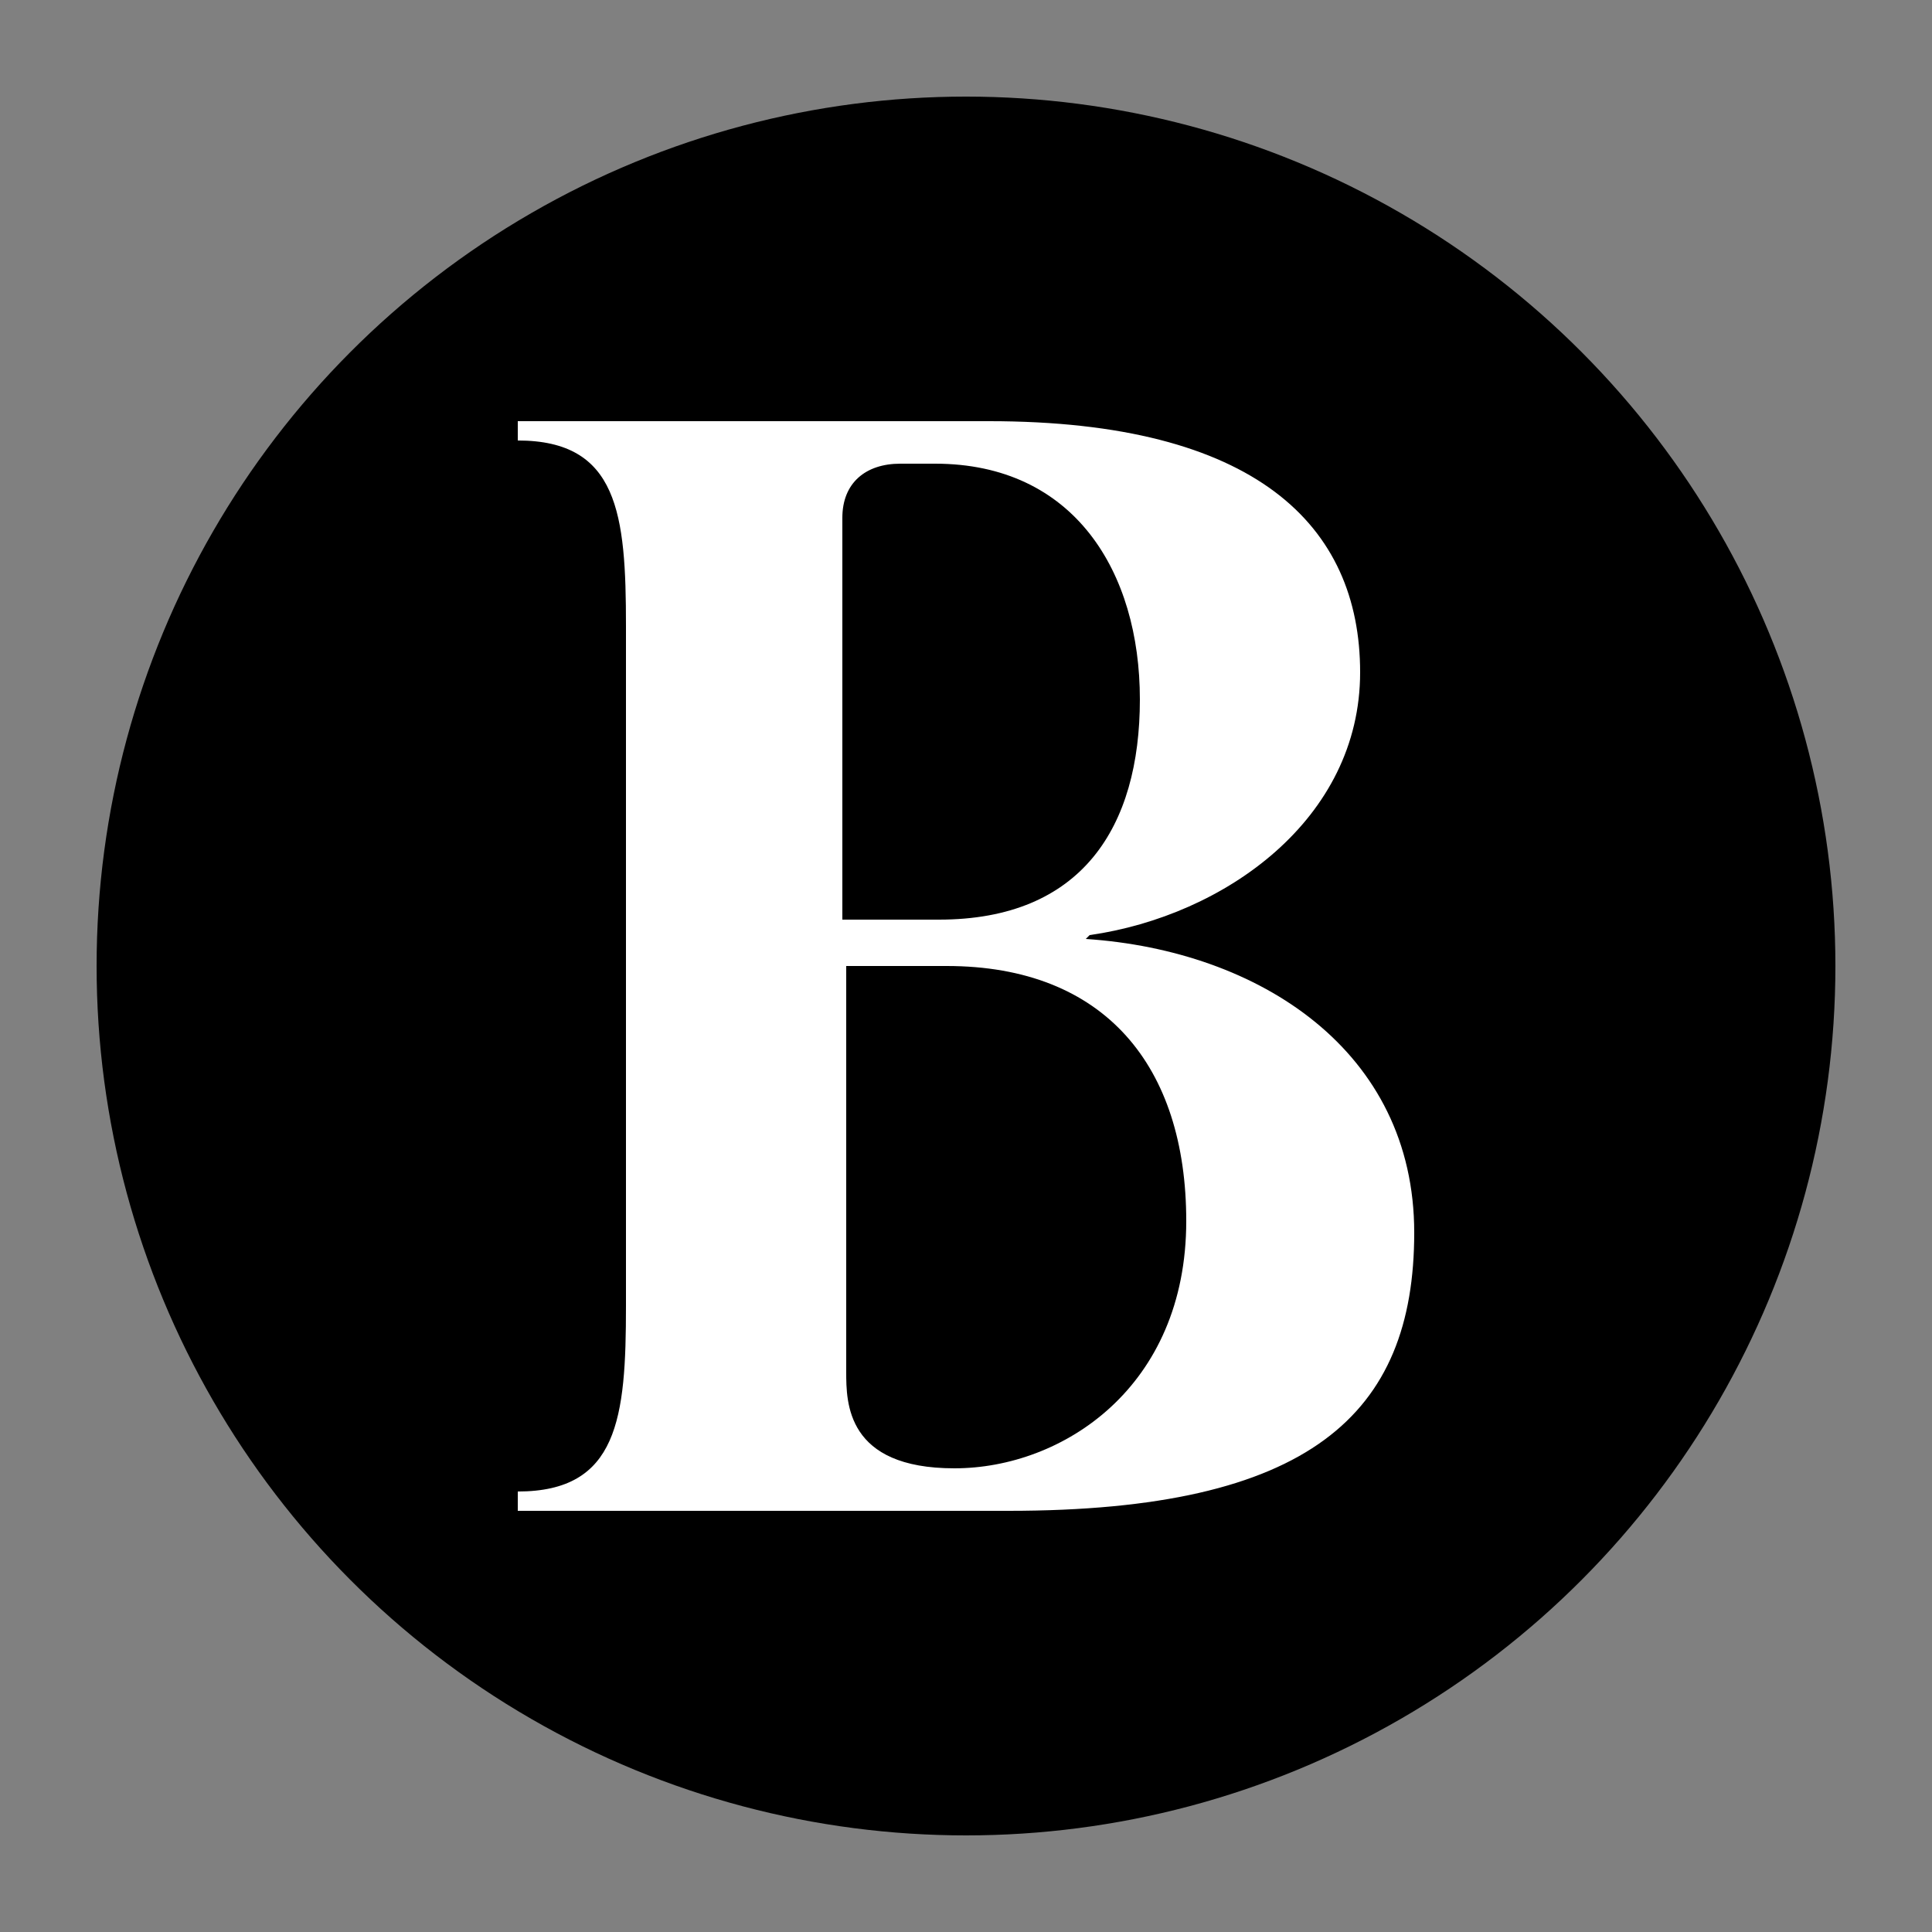
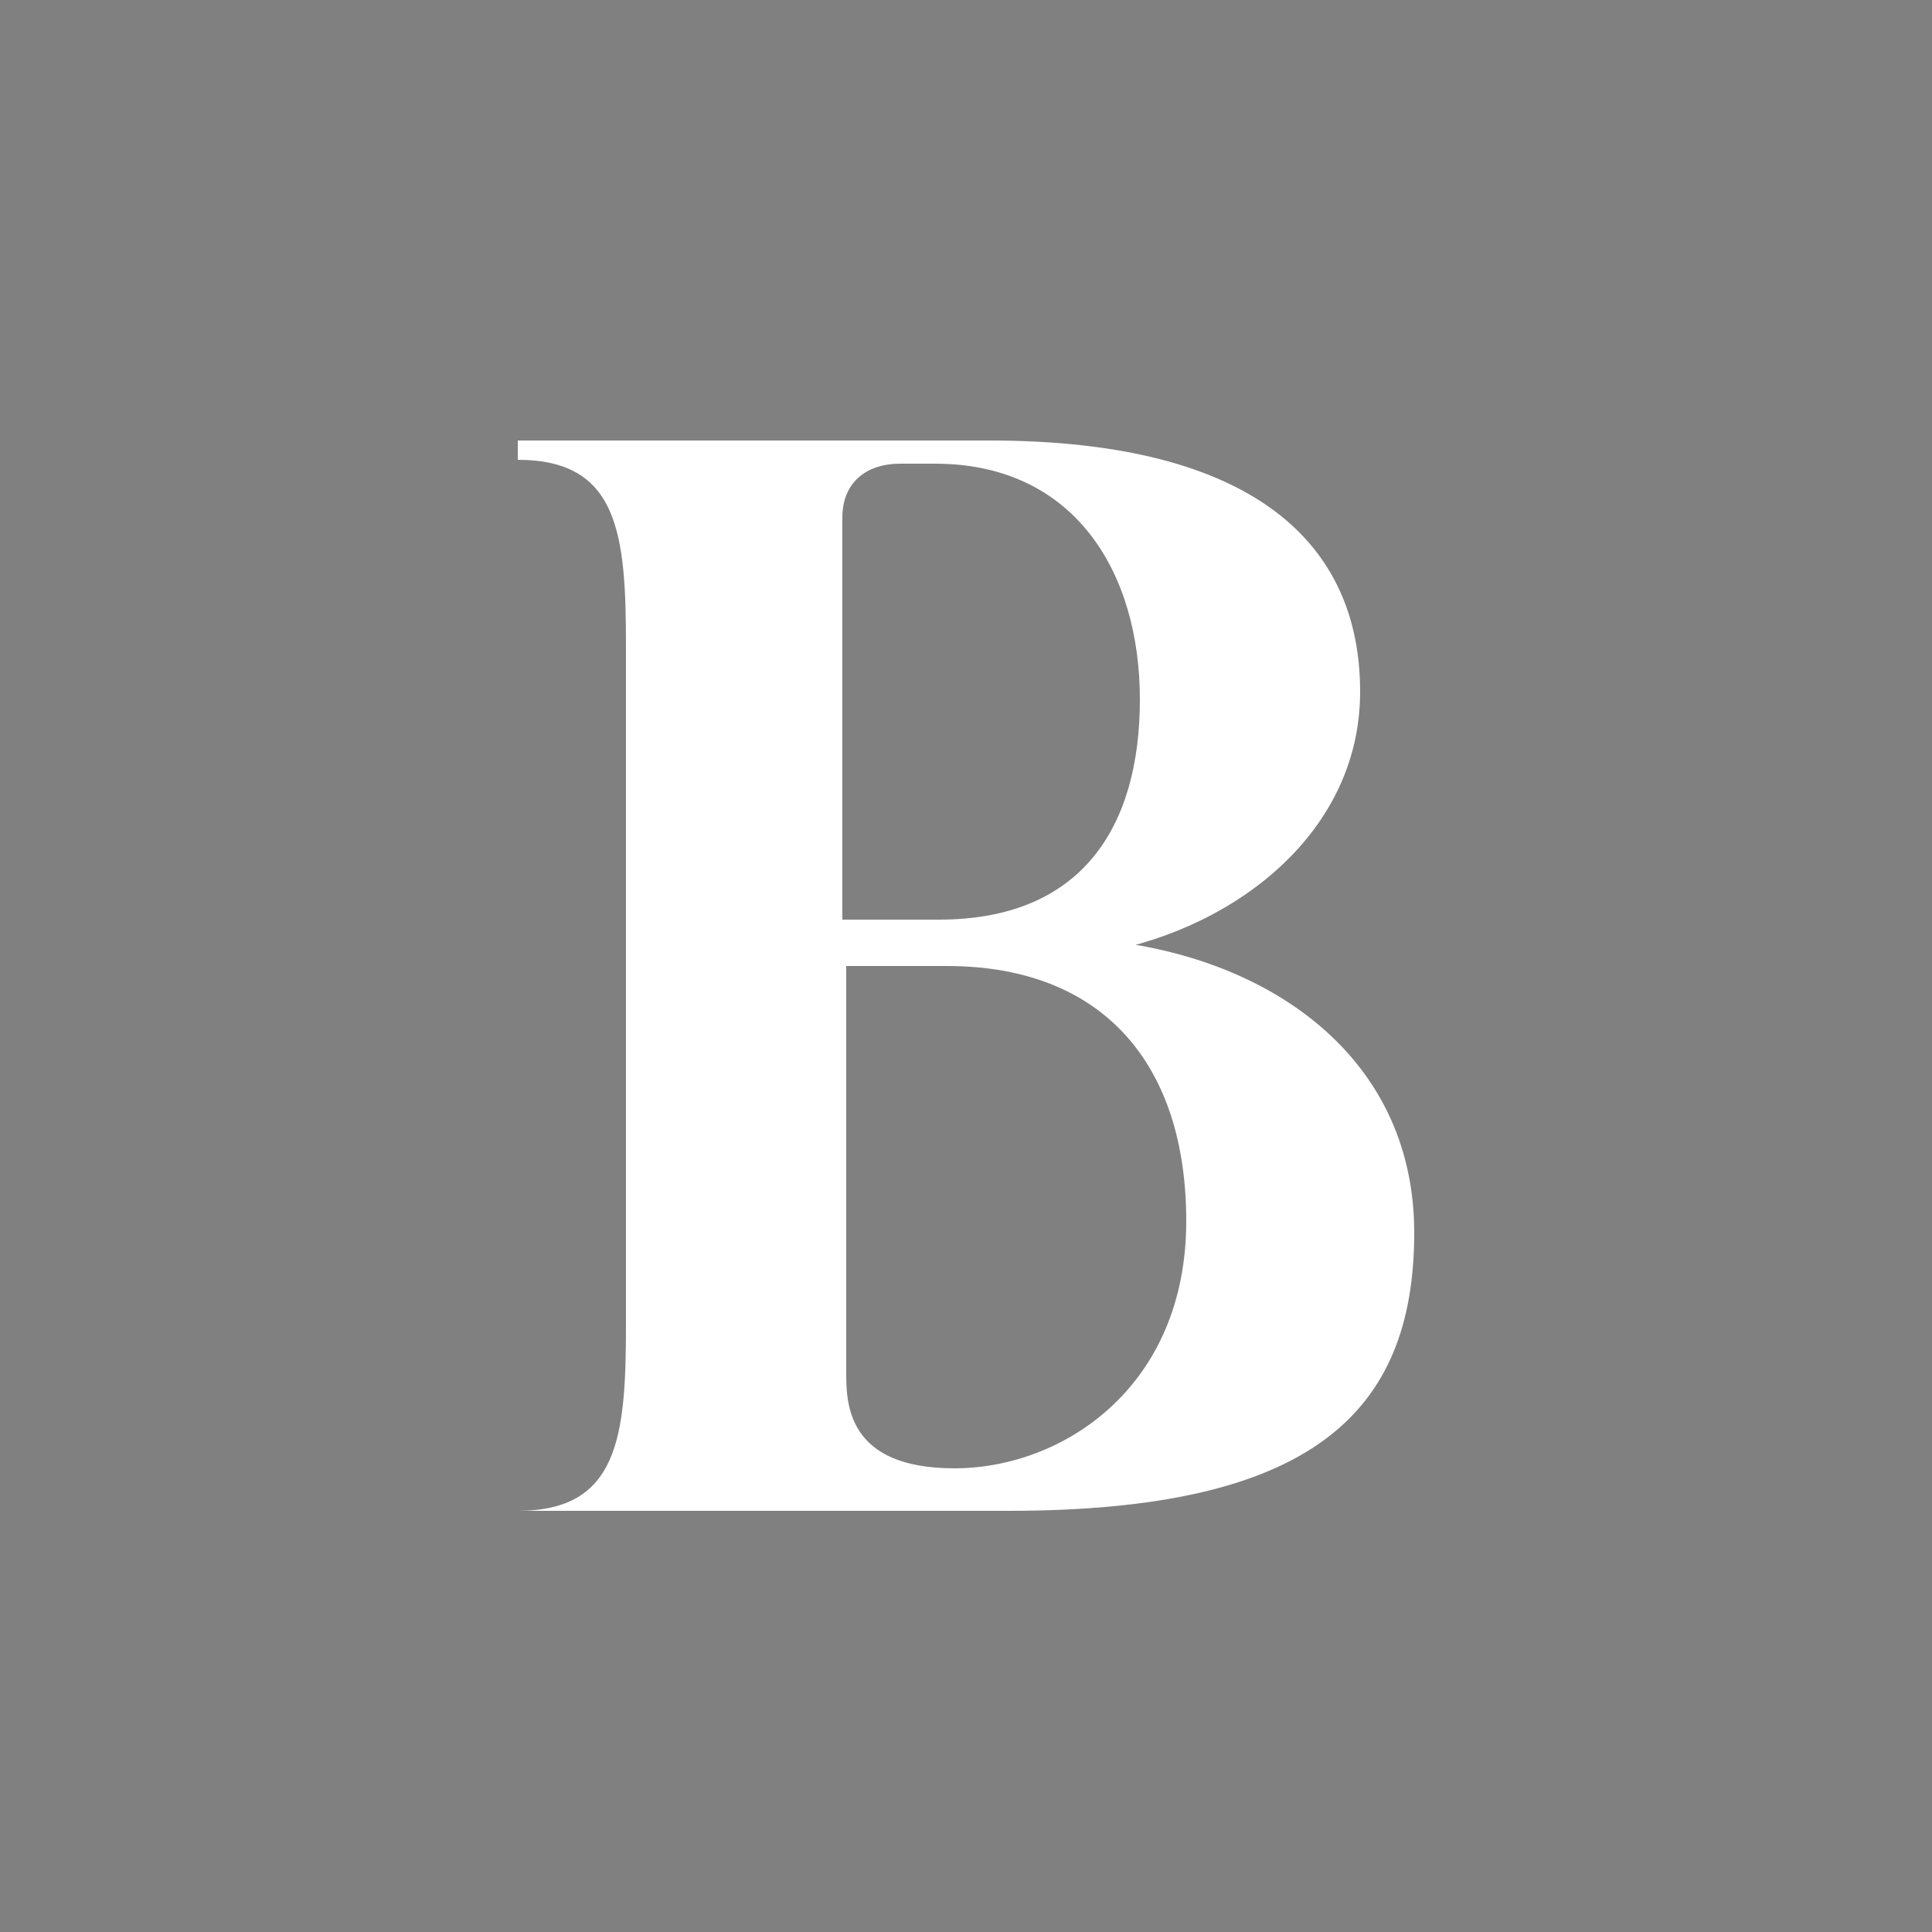
<svg xmlns="http://www.w3.org/2000/svg" version="1.1" viewBox="0 0 50 50">
  <rect x="0" y="0" width="50" height="50" fill="#808080" stroke="none" />
  <defs>
    <style>
      .cls-1 {
        fill: #fff;
      }
    </style>
  </defs>
  <g>
    <g id="Calque_1">
      <g>
-         <circle cx="25" cy="25" r="22.5" />
-         <path class="cls-1" d="M28.1,24.3c4.5.3,8.5,2.9,8.5,7.6s-2.7,7.2-10.5,7.2h-12.7v-.5c2.6,0,2.8-1.9,2.8-4.8v-17.6c0-2.9-.2-4.8-2.8-4.8v-.5h12.2c6.9,0,9.6,2.7,9.6,6.5s-3.5,6.3-7,6.8c0,0,0,0,0,0ZM23.3,12c-.9,0-1.5.5-1.5,1.4v10.4h2.5c3.7,0,5.2-2.4,5.2-5.7s-1.7-6.1-5.3-6.1h-.9ZM30.7,31.6c0-4-2.1-6.6-6.2-6.6h-2.6v10.5c0,.8,0,2.5,2.8,2.5s6-2.1,6-6.4h0Z" />
+         <path class="cls-1" d="M28.1,24.3c4.5.3,8.5,2.9,8.5,7.6s-2.7,7.2-10.5,7.2h-12.7c2.6,0,2.8-1.9,2.8-4.8v-17.6c0-2.9-.2-4.8-2.8-4.8v-.5h12.2c6.9,0,9.6,2.7,9.6,6.5s-3.5,6.3-7,6.8c0,0,0,0,0,0ZM23.3,12c-.9,0-1.5.5-1.5,1.4v10.4h2.5c3.7,0,5.2-2.4,5.2-5.7s-1.7-6.1-5.3-6.1h-.9ZM30.7,31.6c0-4-2.1-6.6-6.2-6.6h-2.6v10.5c0,.8,0,2.5,2.8,2.5s6-2.1,6-6.4h0Z" />
      </g>
    </g>
  </g>
</svg>